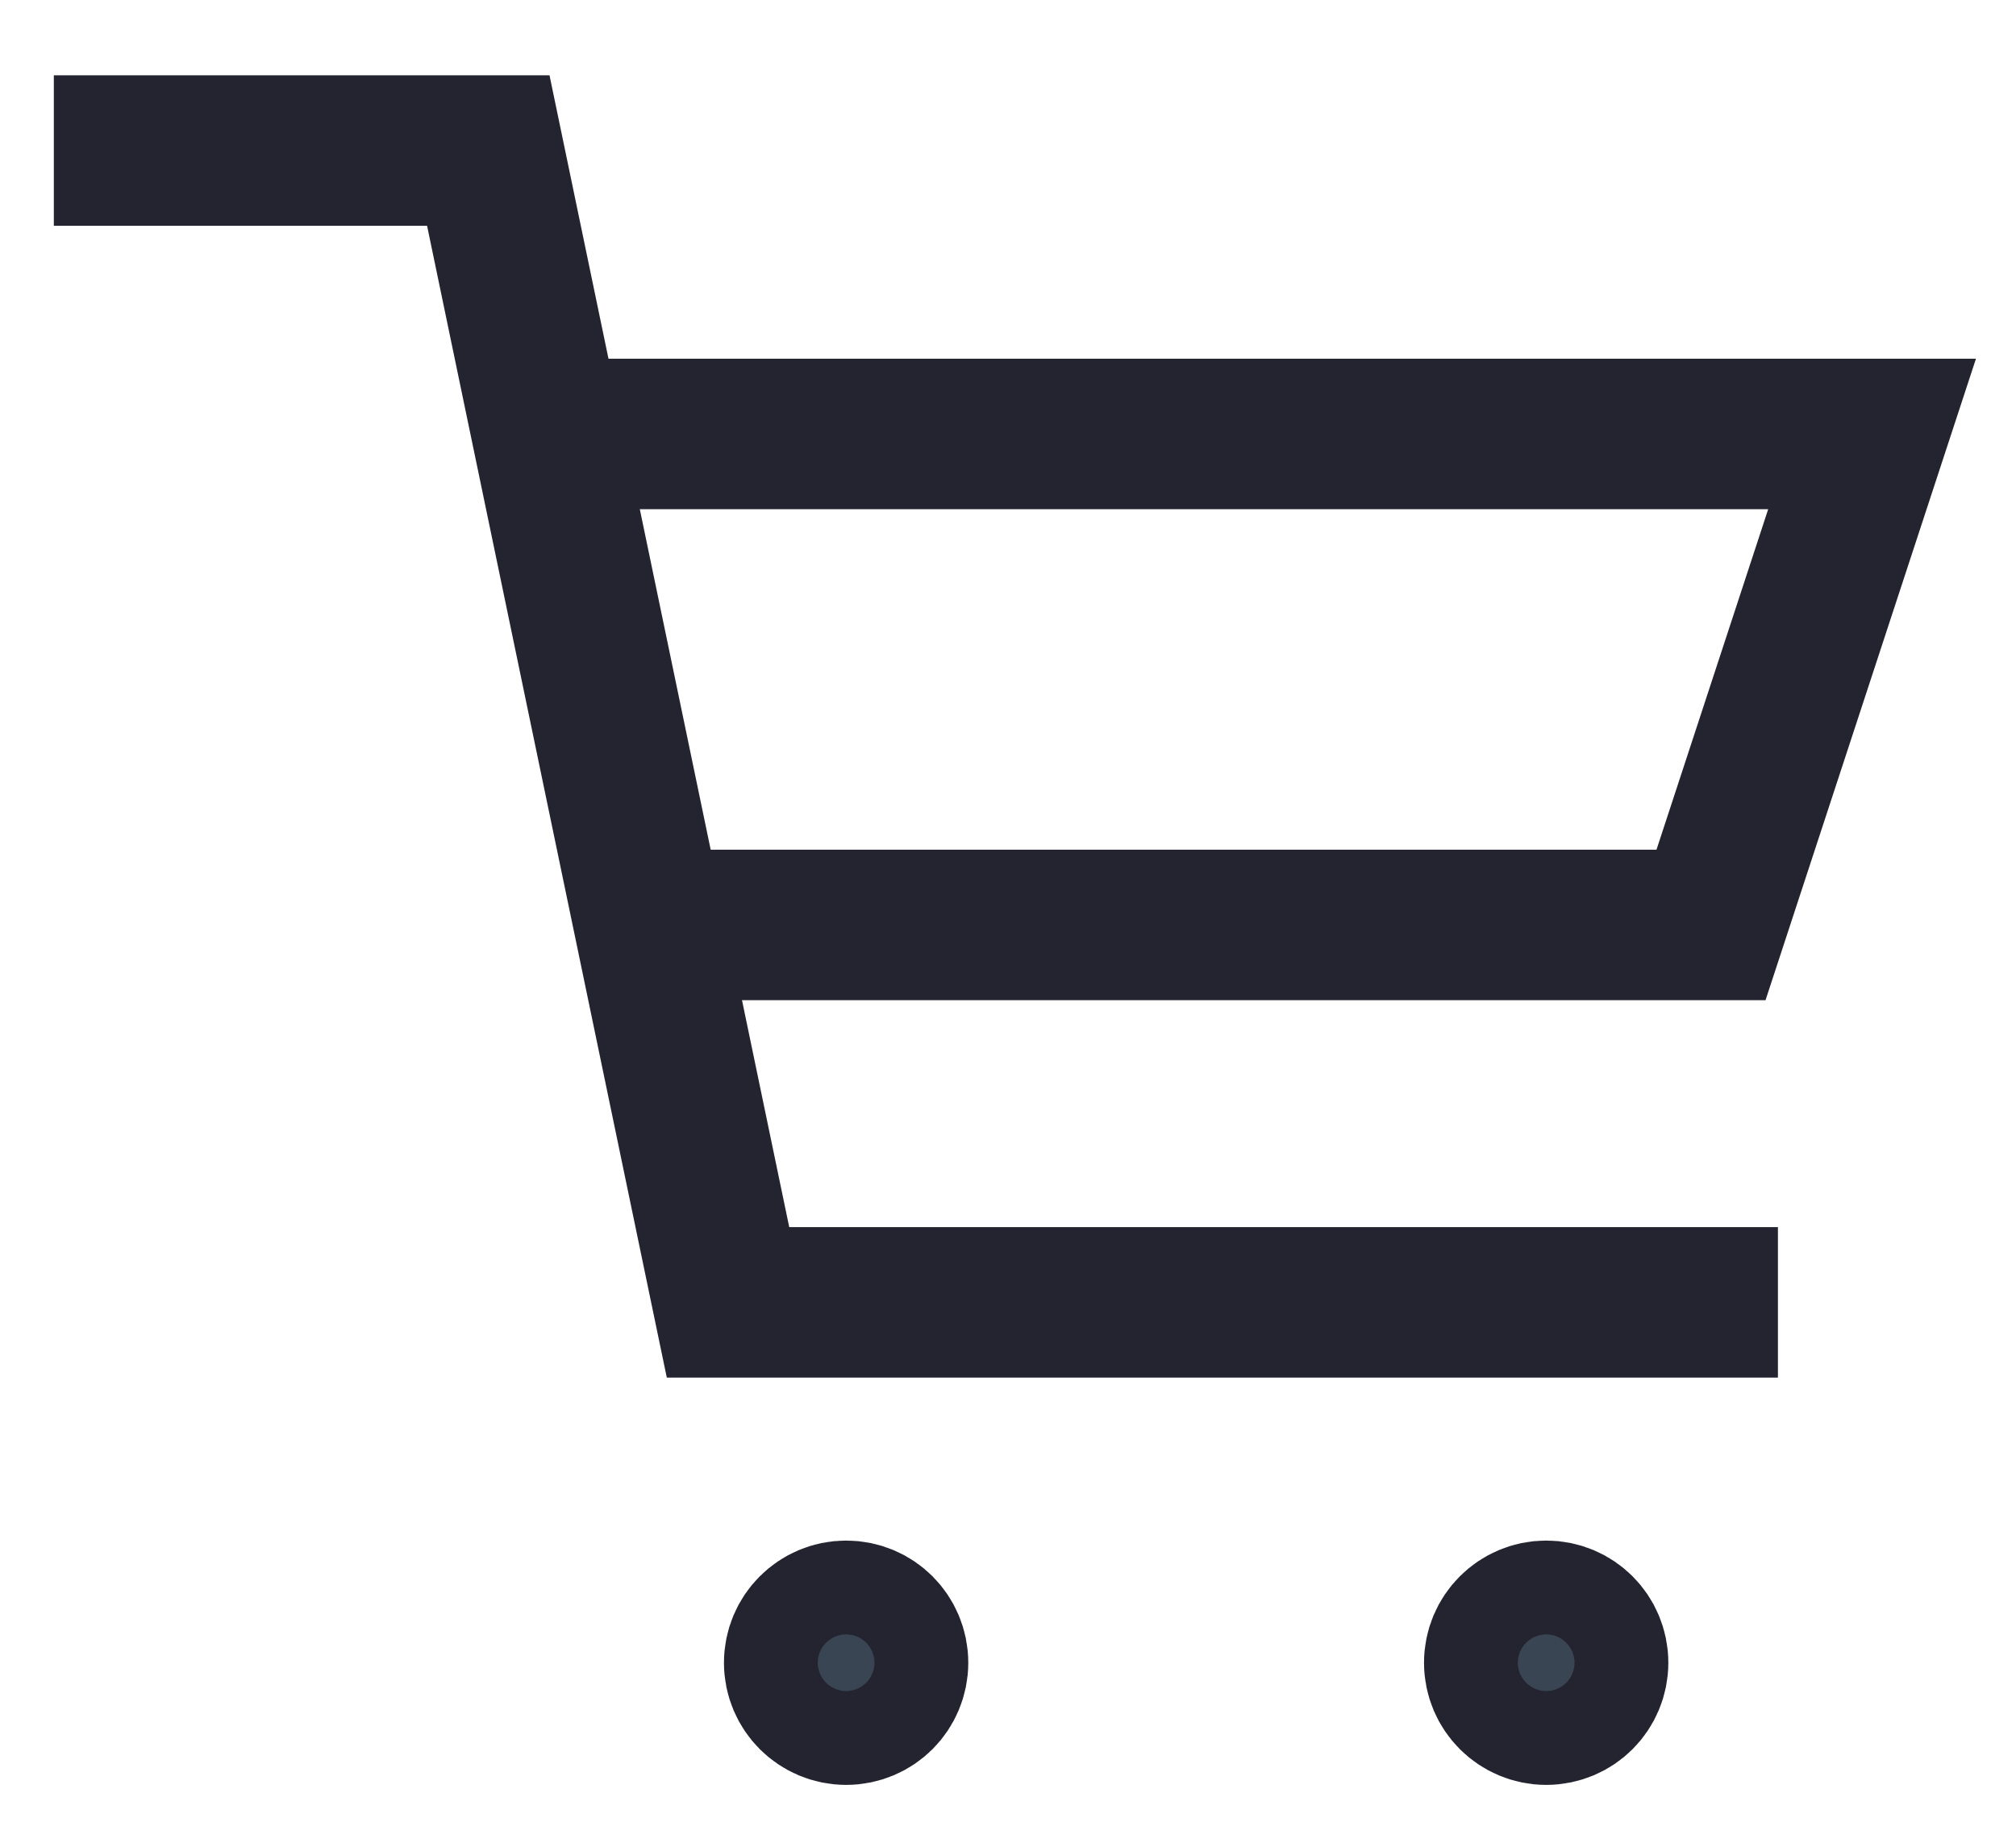
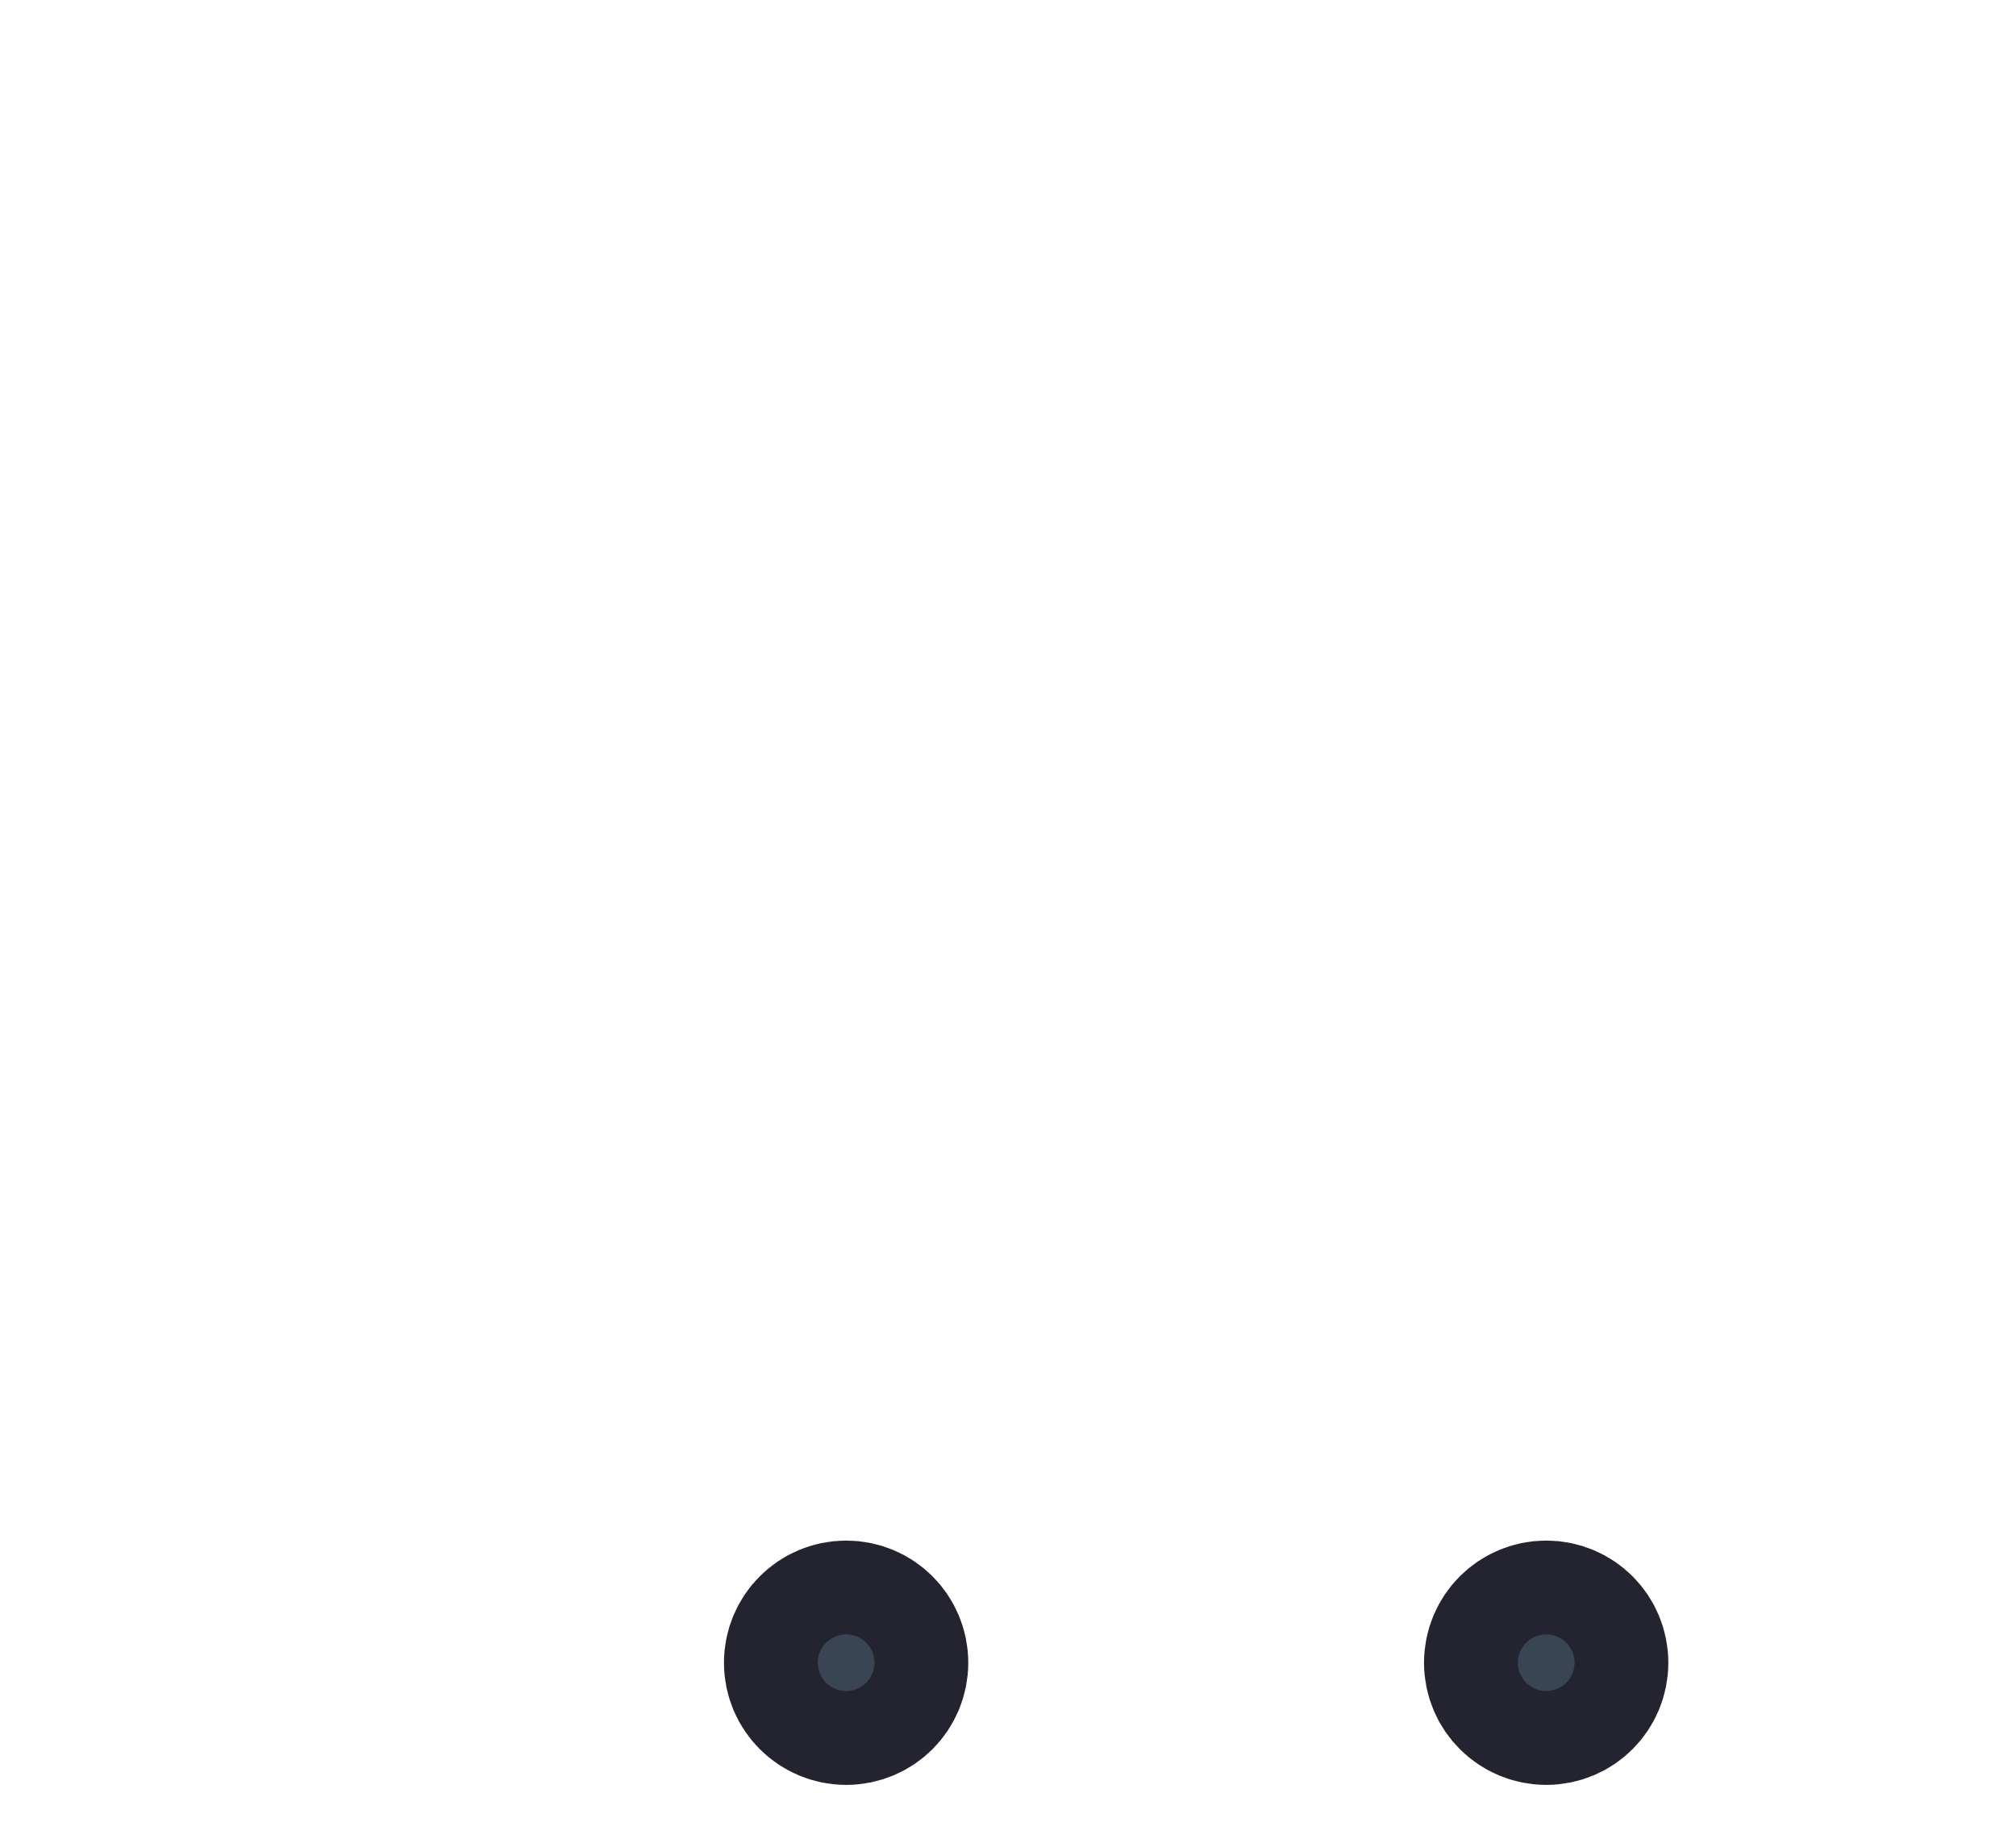
<svg xmlns="http://www.w3.org/2000/svg" version="1.1" id="Warstwa_1" x="0px" y="0px" width="229.932px" height="210.211px" viewBox="0 0 229.932 210.211" enable-background="new 0 0 229.932 210.211" xml:space="preserve">
  <g>
-     <polyline fill="none" stroke="#242431" stroke-width="17.168" stroke-miterlimit="10" points="6.14,17.177 55.692,17.177    83.033,148.575 202.779,148.575  " />
-     <polyline fill="none" stroke="#242431" stroke-width="17.168" stroke-miterlimit="10" points="66.892,49.508 213.516,49.508    195.147,105.518 75.482,105.518  " />
    <g>
      <g>
        <path fill="#394553" stroke="#242431" stroke-width="17.168" stroke-miterlimit="10" d="M101.851,189.685     c0,2.964-2.381,5.352-5.345,5.352c-2.951,0-5.352-2.388-5.352-5.352s2.401-5.352,5.352-5.352     C99.47,184.333,101.851,186.721,101.851,189.685z" />
      </g>
    </g>
    <g>
      <g>
        <path fill="#394553" stroke="#242431" stroke-width="17.168" stroke-miterlimit="10" d="M181.695,189.685     c0,2.964-2.381,5.352-5.345,5.352c-2.951,0-5.352-2.388-5.352-5.352s2.401-5.352,5.352-5.352     C179.314,184.333,181.695,186.721,181.695,189.685z" />
      </g>
    </g>
  </g>
</svg>